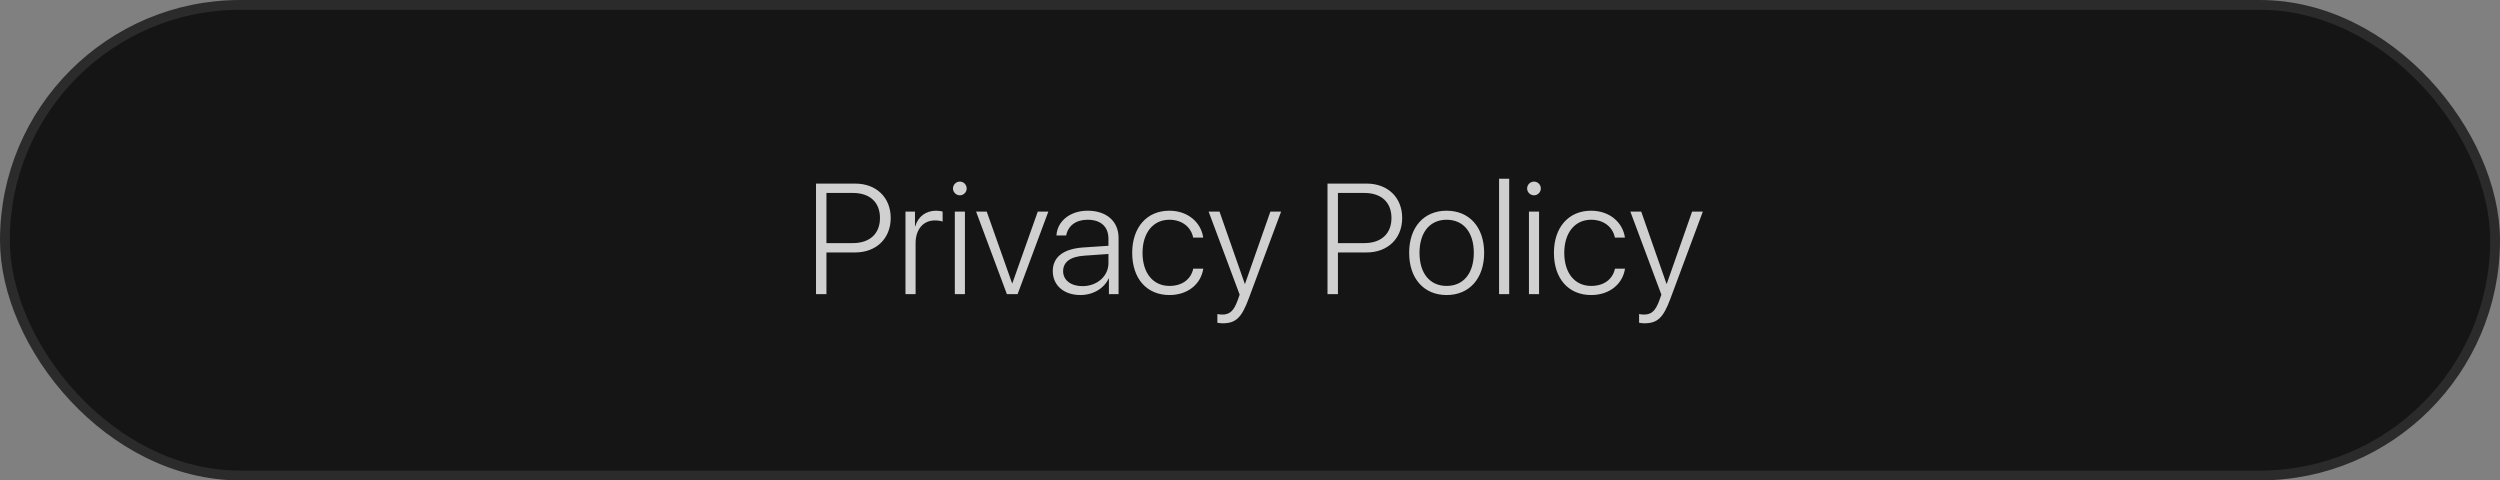
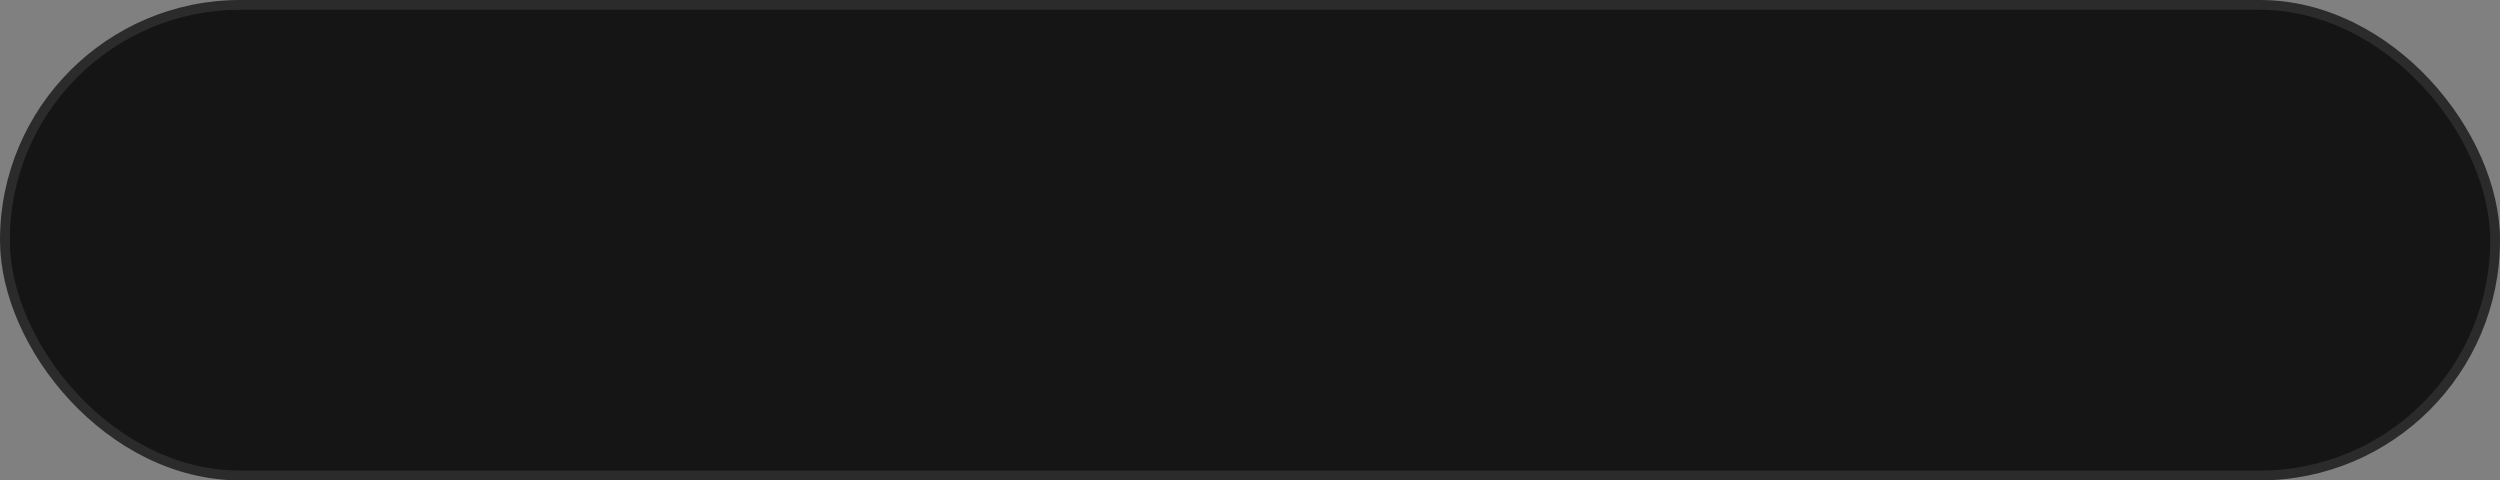
<svg xmlns="http://www.w3.org/2000/svg" width="255" height="49" viewBox="0 0 255 49" fill="none">
  <rect x="0" y="0" width="255" height="49" fill="#808080" stroke="none" />
  <rect x="0.5" y="0.5" width="254" height="48" rx="24" fill="#151515" stroke="#2B2B2B" />
-   <path d="M83.234 18.727H87.234C89.383 18.727 90.852 20.141 90.852 22.234C90.852 24.328 89.375 25.75 87.227 25.75H84.297V30H83.234V18.727ZM84.297 19.68V24.797H86.984C88.719 24.797 89.758 23.836 89.758 22.234C89.758 20.633 88.727 19.68 86.984 19.68H84.297ZM92.359 30V21.586H93.328V23.078H93.359C93.648 22.078 94.445 21.492 95.492 21.492C95.766 21.492 96.016 21.539 96.148 21.578V22.602C96.008 22.539 95.711 22.484 95.352 22.484C94.156 22.484 93.391 23.422 93.391 24.781V30H92.359ZM97.391 30V21.586H98.422V30H97.391ZM97.906 19.922C97.523 19.922 97.203 19.602 97.203 19.227C97.203 18.836 97.523 18.523 97.906 18.523C98.289 18.523 98.602 18.836 98.602 19.227C98.602 19.602 98.289 19.922 97.906 19.922ZM106.93 21.586L103.797 30H102.703L99.562 21.586H100.648L103.234 28.898H103.258L105.852 21.586H106.93ZM110.406 29.188C111.914 29.188 113.062 28.164 113.062 26.836V25.906L110.602 26.078C109.188 26.172 108.438 26.719 108.438 27.664C108.438 28.57 109.234 29.188 110.406 29.188ZM110.203 30.094C108.523 30.094 107.383 29.109 107.383 27.656C107.383 26.219 108.461 25.383 110.477 25.242L113.062 25.07V24.352C113.062 23.125 112.289 22.414 110.93 22.414C109.758 22.414 108.938 23.016 108.75 24.016H107.758C107.844 22.539 109.172 21.492 110.938 21.492C112.867 21.492 114.094 22.57 114.094 24.266V30H113.109V28.391H113.086C112.633 29.414 111.492 30.094 110.203 30.094ZM122.727 24.234H121.703C121.5 23.203 120.617 22.414 119.273 22.414C117.625 22.414 116.539 23.742 116.539 25.789C116.539 27.875 117.633 29.164 119.281 29.164C120.57 29.164 121.469 28.508 121.711 27.406H122.734C122.492 28.992 121.141 30.094 119.281 30.094C116.992 30.094 115.484 28.445 115.484 25.789C115.484 23.188 116.984 21.492 119.266 21.492C121.234 21.492 122.523 22.75 122.727 24.234ZM124.688 32.977C124.523 32.977 124.297 32.945 124.172 32.922V32.031C124.297 32.062 124.508 32.086 124.672 32.086C125.445 32.086 125.852 31.703 126.242 30.625L126.445 30.055L123.281 21.586H124.391L126.969 28.953H126.992L129.578 21.586H130.672L127.367 30.461C126.633 32.43 126.047 32.977 124.688 32.977ZM135.406 18.727H139.406C141.555 18.727 143.023 20.141 143.023 22.234C143.023 24.328 141.547 25.75 139.398 25.75H136.469V30H135.406V18.727ZM136.469 19.68V24.797H139.156C140.891 24.797 141.93 23.836 141.93 22.234C141.93 20.633 140.898 19.68 139.156 19.68H136.469ZM147.555 30.094C145.242 30.094 143.734 28.414 143.734 25.789C143.734 23.164 145.242 21.492 147.555 21.492C149.867 21.492 151.383 23.164 151.383 25.789C151.383 28.414 149.867 30.094 147.555 30.094ZM147.555 29.164C149.266 29.164 150.328 27.891 150.328 25.789C150.328 23.688 149.266 22.414 147.555 22.414C145.852 22.414 144.789 23.695 144.789 25.789C144.789 27.891 145.852 29.164 147.555 29.164ZM152.906 30V18.234H153.938V30H152.906ZM155.953 30V21.586H156.984V30H155.953ZM156.469 19.922C156.086 19.922 155.766 19.602 155.766 19.227C155.766 18.836 156.086 18.523 156.469 18.523C156.852 18.523 157.164 18.836 157.164 19.227C157.164 19.602 156.852 19.922 156.469 19.922ZM165.742 24.234H164.719C164.516 23.203 163.633 22.414 162.289 22.414C160.641 22.414 159.555 23.742 159.555 25.789C159.555 27.875 160.648 29.164 162.297 29.164C163.586 29.164 164.484 28.508 164.727 27.406H165.75C165.508 28.992 164.156 30.094 162.297 30.094C160.008 30.094 158.5 28.445 158.5 25.789C158.5 23.188 160 21.492 162.281 21.492C164.25 21.492 165.539 22.75 165.742 24.234ZM167.703 32.977C167.539 32.977 167.312 32.945 167.188 32.922V32.031C167.312 32.062 167.523 32.086 167.688 32.086C168.461 32.086 168.867 31.703 169.258 30.625L169.461 30.055L166.297 21.586H167.406L169.984 28.953H170.008L172.594 21.586H173.688L170.383 30.461C169.648 32.43 169.062 32.977 167.703 32.977Z" fill="white" fill-opacity="0.8" />
</svg>